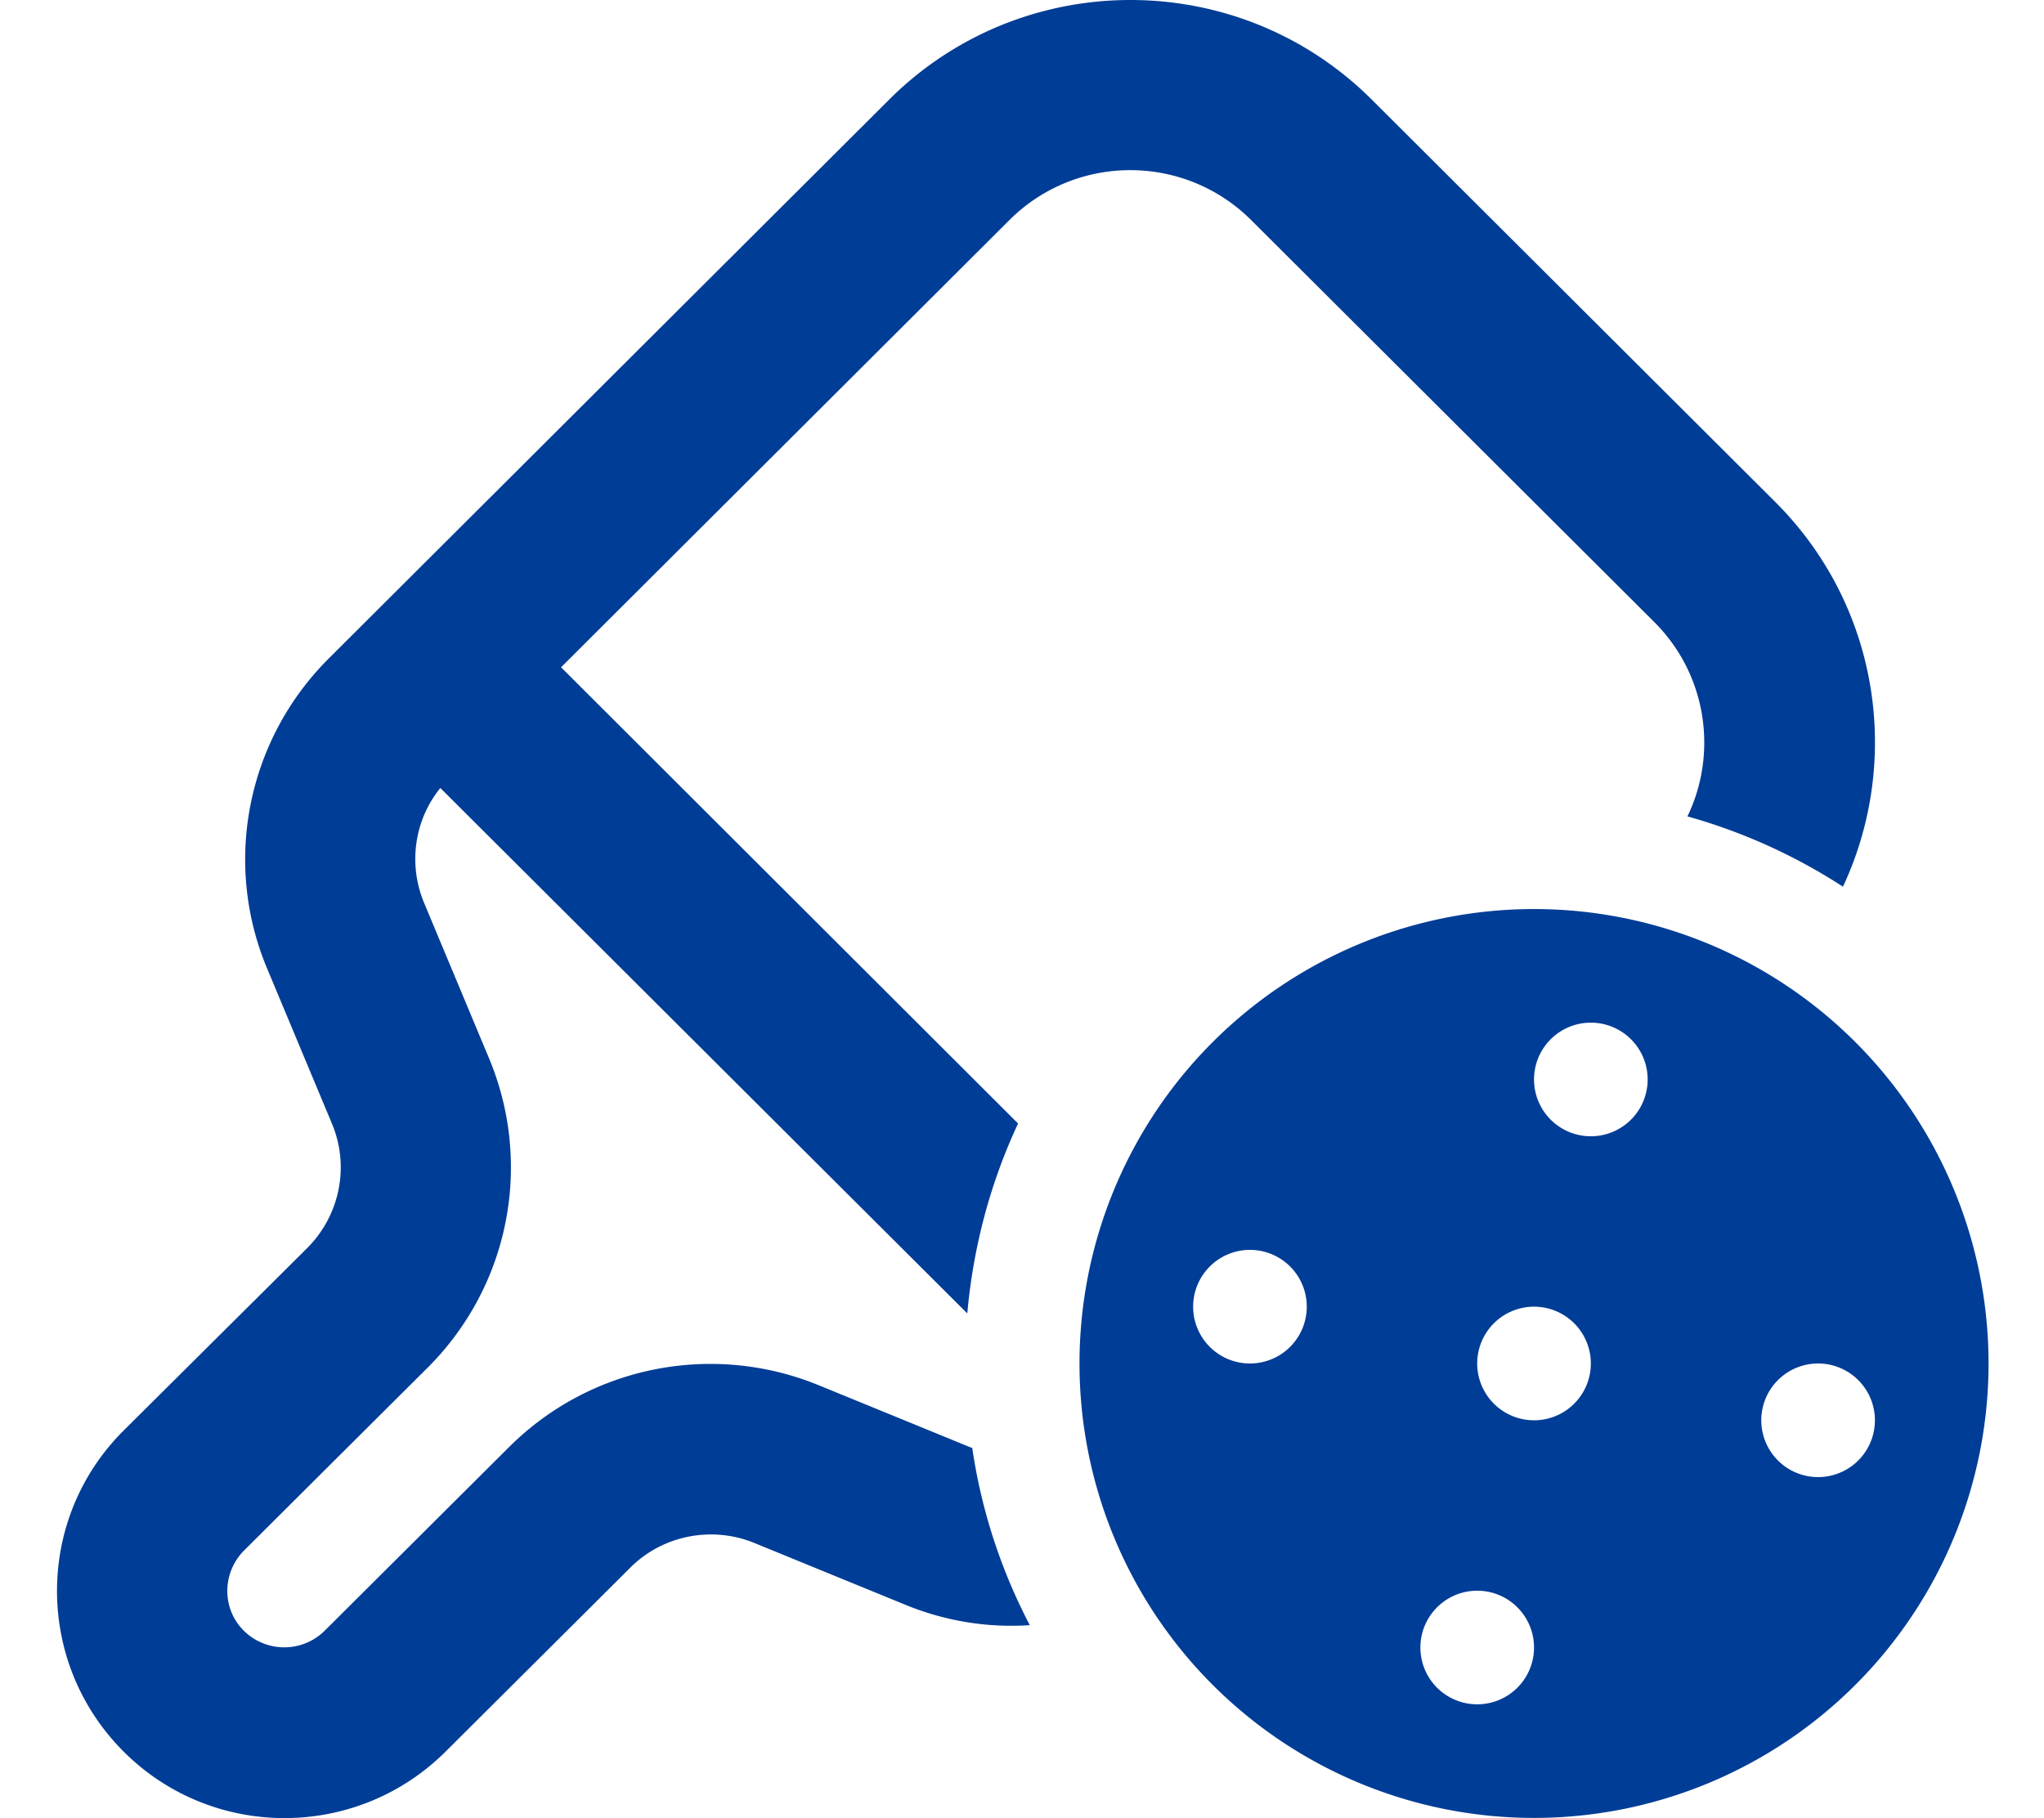
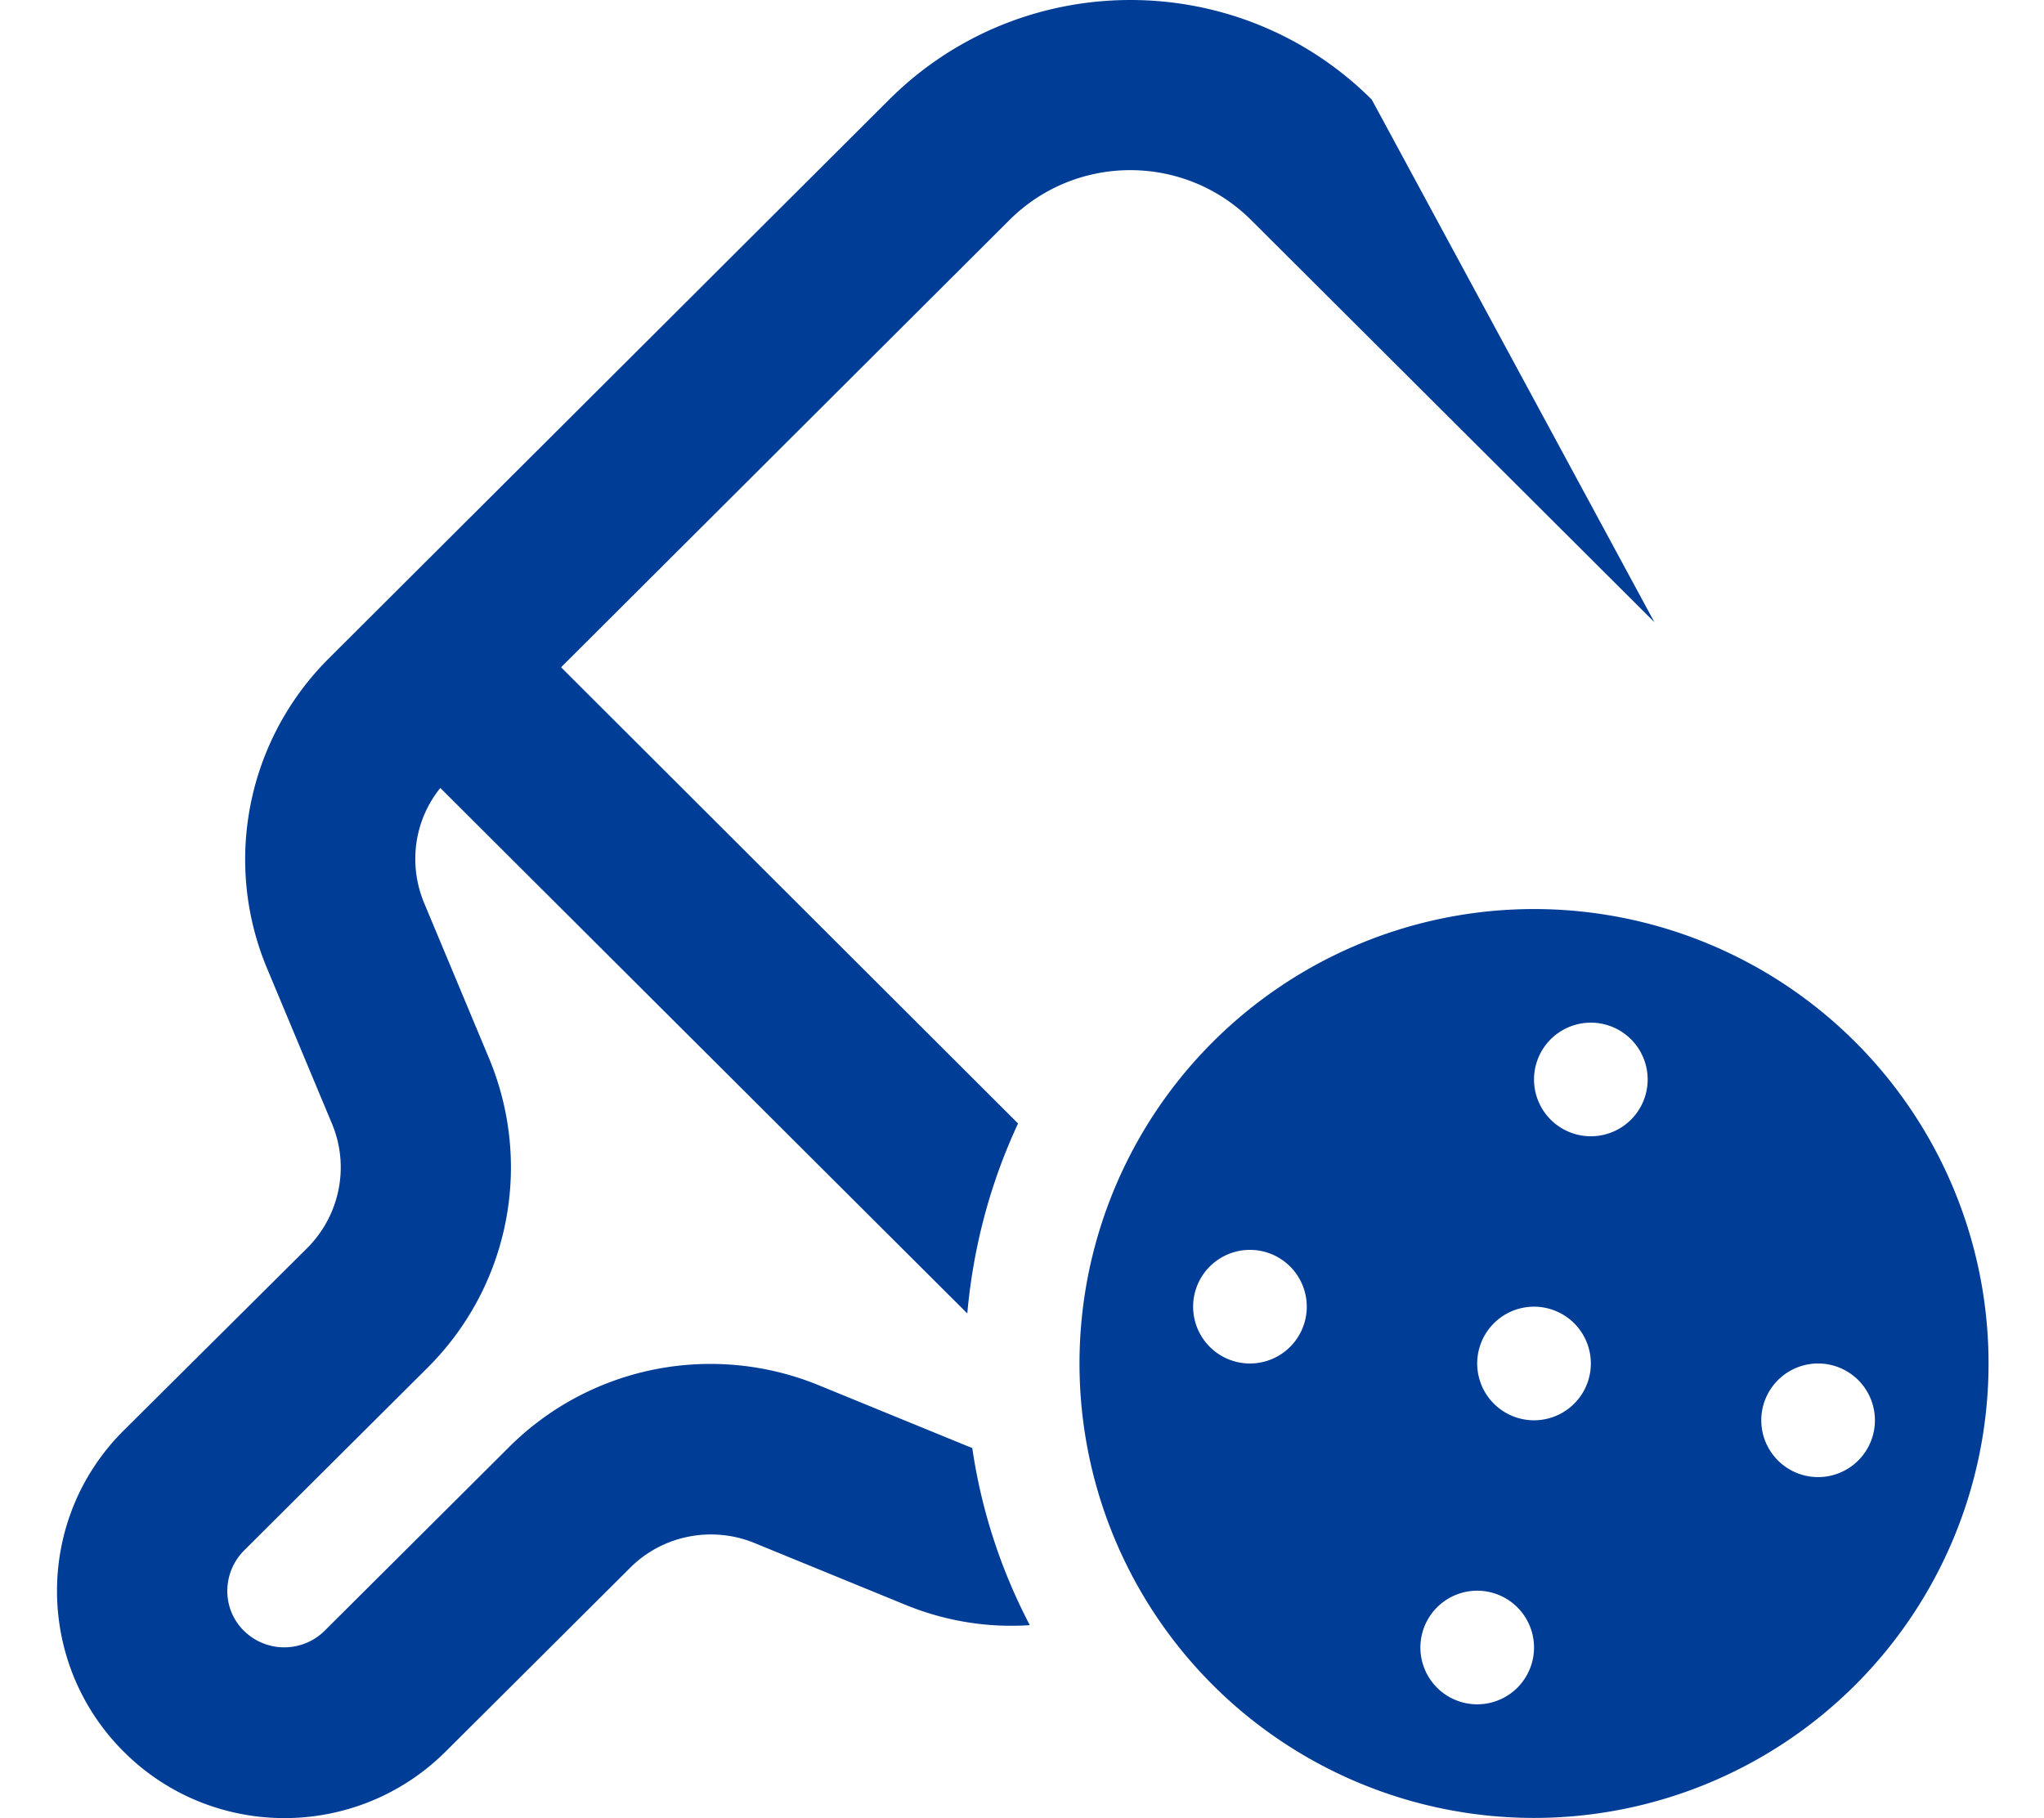
<svg xmlns="http://www.w3.org/2000/svg" class="icon" width="200px" height="177.93px" viewBox="0 0 1151 1024">
-   <path d="M568.489 123.876c37.593-37.393 98.381-37.393 135.973 0l227.156 226.556c29.594 29.594 35.793 73.786 18.596 109.379 31.394 8.798 60.788 22.196 87.583 39.592 33.194-70.986 20.596-158.169-38.193-216.758L772.449 56.089c-74.985-74.785-196.762-74.785-271.747 0L184.964 371.028c-45.791 45.791-59.588 114.578-34.593 174.366l36.593 87.583c9.998 23.995 4.399 51.39-13.797 69.786l-103.58 102.98c-49.99 49.79-49.99 130.774 0 180.765s131.174 49.99 181.365 0l103.98-103.58c18.196-18.196 45.791-23.595 69.586-13.997l84.983 34.793c22.796 9.398 46.791 13.197 70.386 11.598-15.997-30.594-27.195-64.187-32.394-99.781-0.6-0.2-1-0.4-1.6-0.6l-84.983-34.793c-59.788-24.395-128.375-10.798-174.166 34.793l-103.98 103.58c-12.598 12.398-32.794 12.398-45.391 0-12.598-12.398-12.398-32.594 0-45.191l103.38-102.98c45.991-45.791 59.588-114.578 34.593-174.366l-36.593-87.583c-8.998-21.796-5.399-46.591 9.198-64.587l296.742 295.942c3.399-37.993 13.197-73.986 28.594-106.979L315.938 375.827l252.551-251.951zM1119.781 767.95a255.95 255.95 0 1 0-511.9 0 255.95 255.95 0 1 0 511.9 0z m-383.925-31.994a31.994 31.994 0 1 1-63.988 0 31.994 31.994 0 1 1 63.988 0z m95.981 223.956a31.994 31.994 0 1 1 0-63.988 31.994 31.994 0 1 1 0 63.988z m63.988-191.963a31.994 31.994 0 1 1-63.988 0 31.994 31.994 0 1 1 63.988 0z m127.975 63.988a31.994 31.994 0 1 1 0-63.988 31.994 31.994 0 1 1 0 63.988z m-95.981-223.956a31.994 31.994 0 1 1-63.988 0 31.994 31.994 0 1 1 63.988 0z" fill="#003d96" />
+   <path d="M568.489 123.876c37.593-37.393 98.381-37.393 135.973 0l227.156 226.556L772.449 56.089c-74.985-74.785-196.762-74.785-271.747 0L184.964 371.028c-45.791 45.791-59.588 114.578-34.593 174.366l36.593 87.583c9.998 23.995 4.399 51.39-13.797 69.786l-103.58 102.98c-49.99 49.79-49.99 130.774 0 180.765s131.174 49.99 181.365 0l103.98-103.58c18.196-18.196 45.791-23.595 69.586-13.997l84.983 34.793c22.796 9.398 46.791 13.197 70.386 11.598-15.997-30.594-27.195-64.187-32.394-99.781-0.6-0.2-1-0.4-1.6-0.6l-84.983-34.793c-59.788-24.395-128.375-10.798-174.166 34.793l-103.98 103.58c-12.598 12.398-32.794 12.398-45.391 0-12.598-12.398-12.398-32.594 0-45.191l103.38-102.98c45.991-45.791 59.588-114.578 34.593-174.366l-36.593-87.583c-8.998-21.796-5.399-46.591 9.198-64.587l296.742 295.942c3.399-37.993 13.197-73.986 28.594-106.979L315.938 375.827l252.551-251.951zM1119.781 767.95a255.95 255.95 0 1 0-511.9 0 255.95 255.95 0 1 0 511.9 0z m-383.925-31.994a31.994 31.994 0 1 1-63.988 0 31.994 31.994 0 1 1 63.988 0z m95.981 223.956a31.994 31.994 0 1 1 0-63.988 31.994 31.994 0 1 1 0 63.988z m63.988-191.963a31.994 31.994 0 1 1-63.988 0 31.994 31.994 0 1 1 63.988 0z m127.975 63.988a31.994 31.994 0 1 1 0-63.988 31.994 31.994 0 1 1 0 63.988z m-95.981-223.956a31.994 31.994 0 1 1-63.988 0 31.994 31.994 0 1 1 63.988 0z" fill="#003d96" />
</svg>